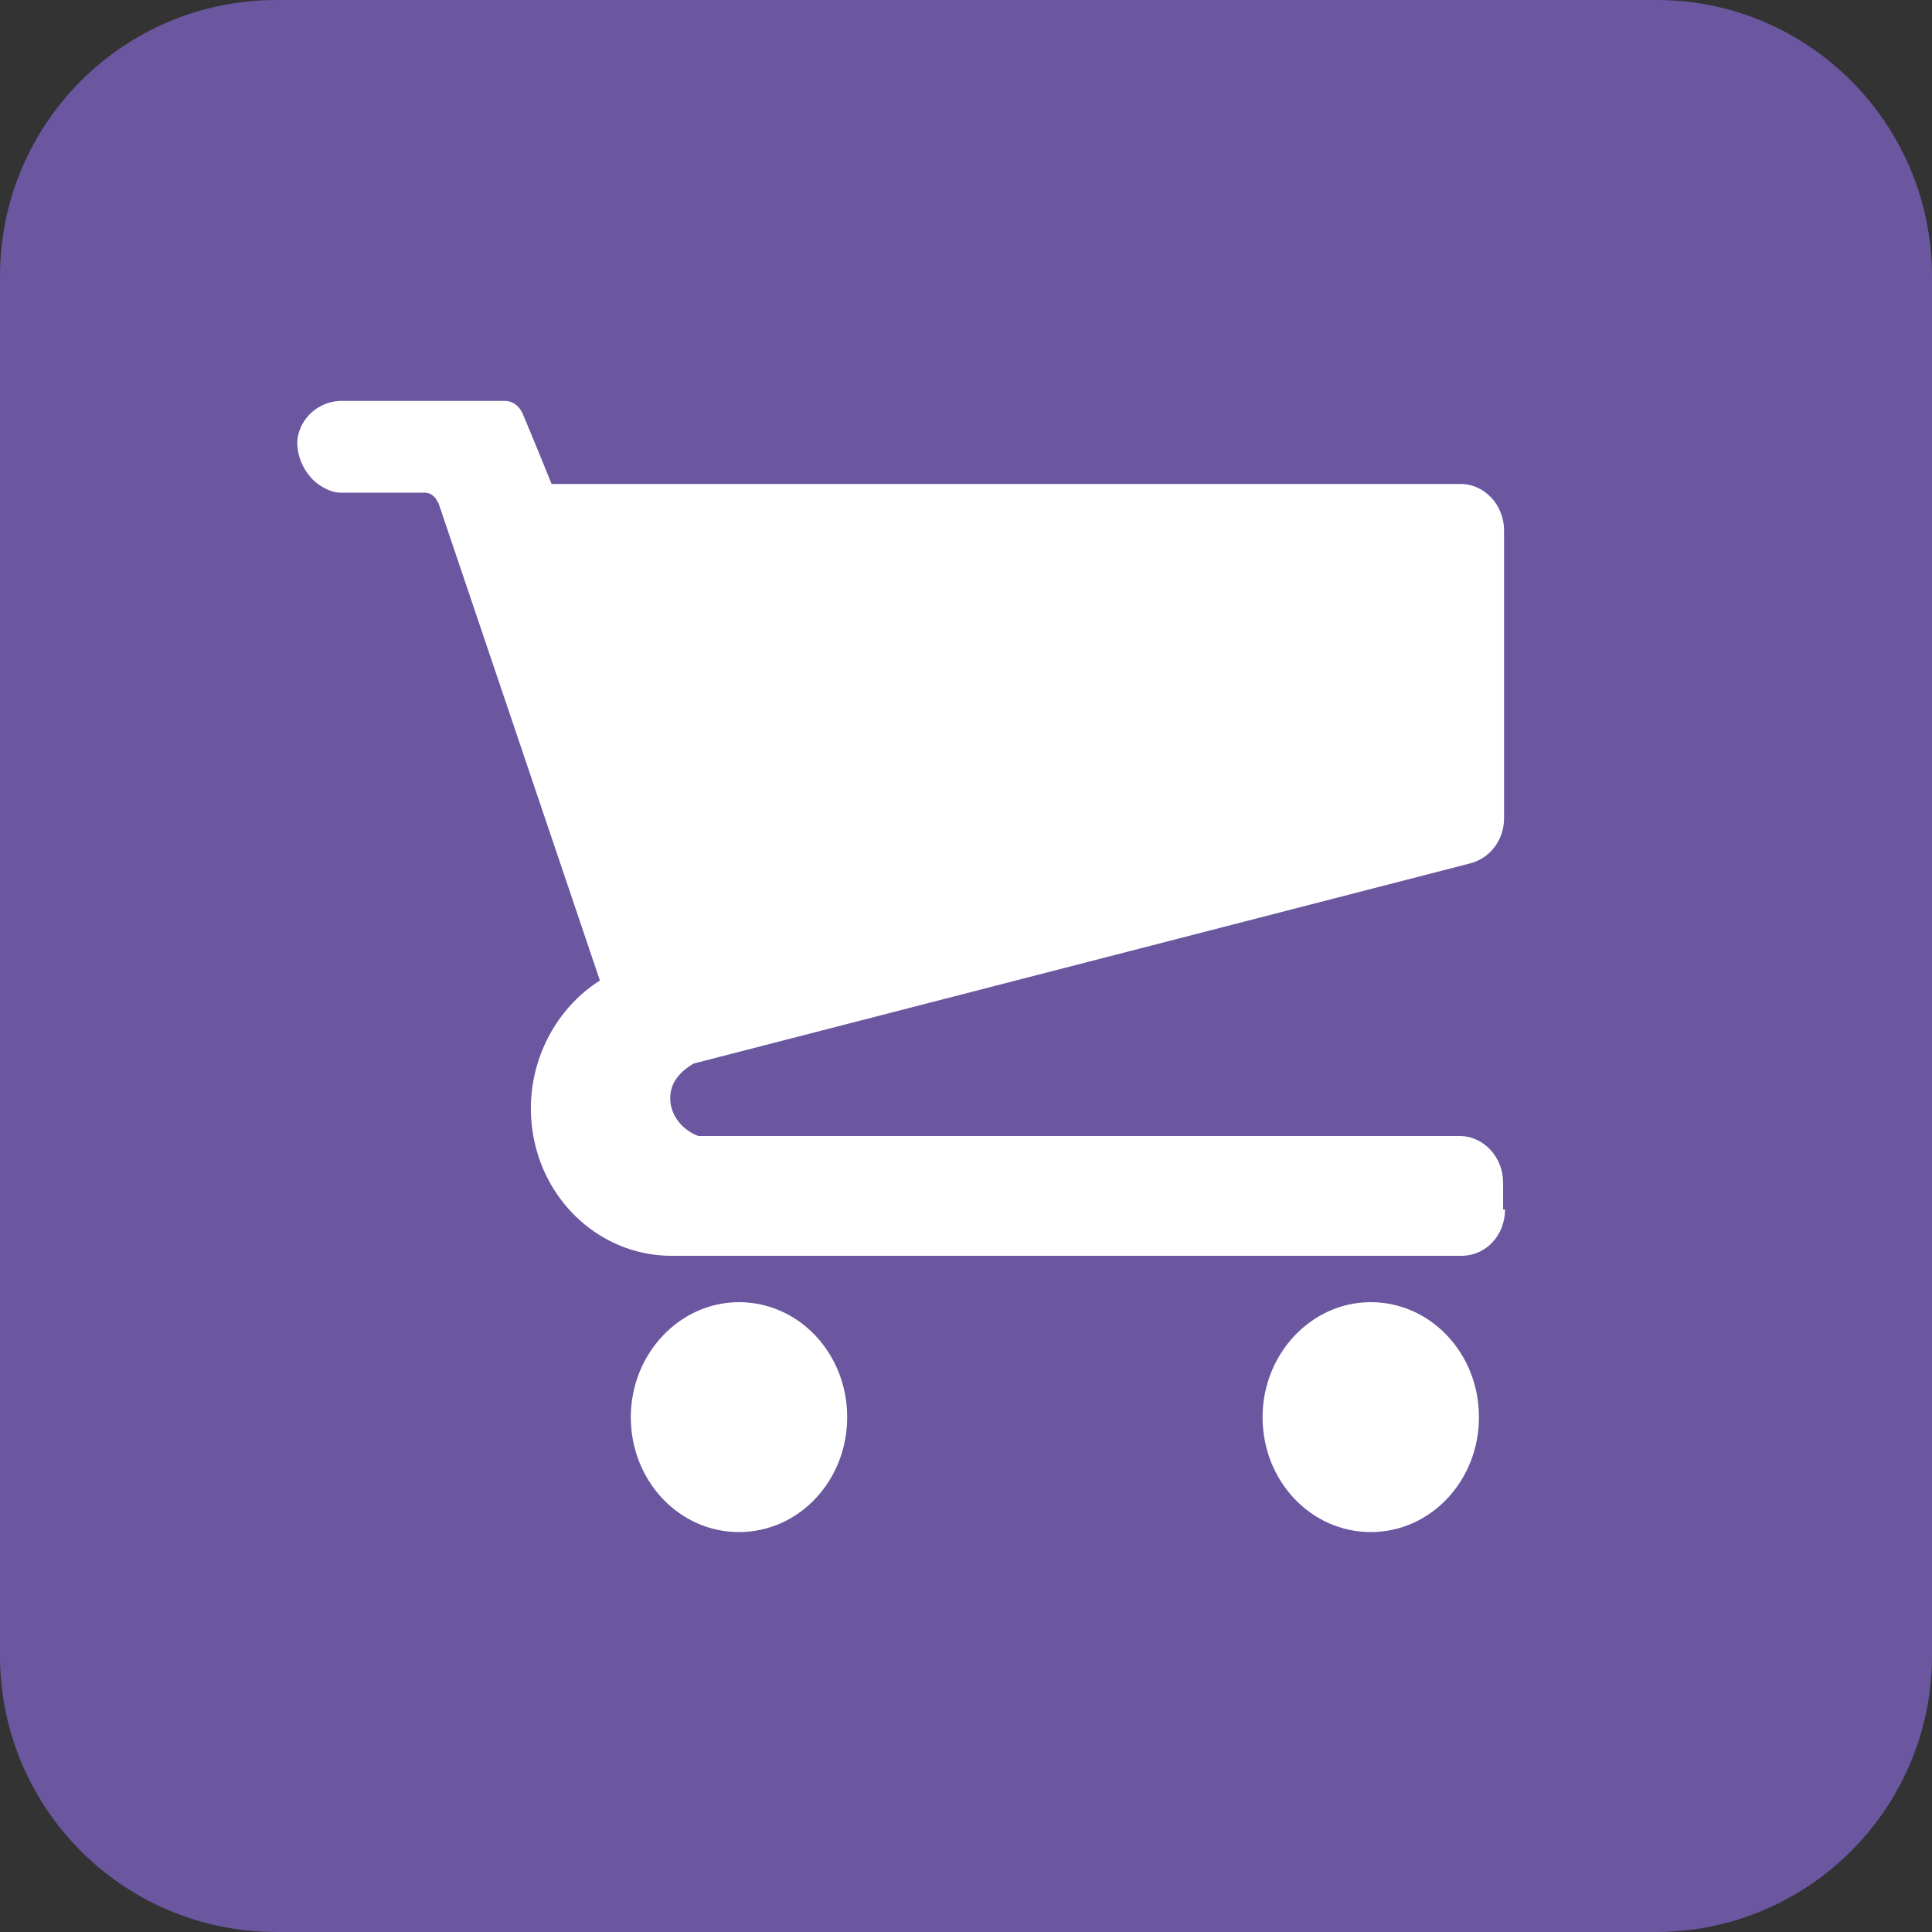
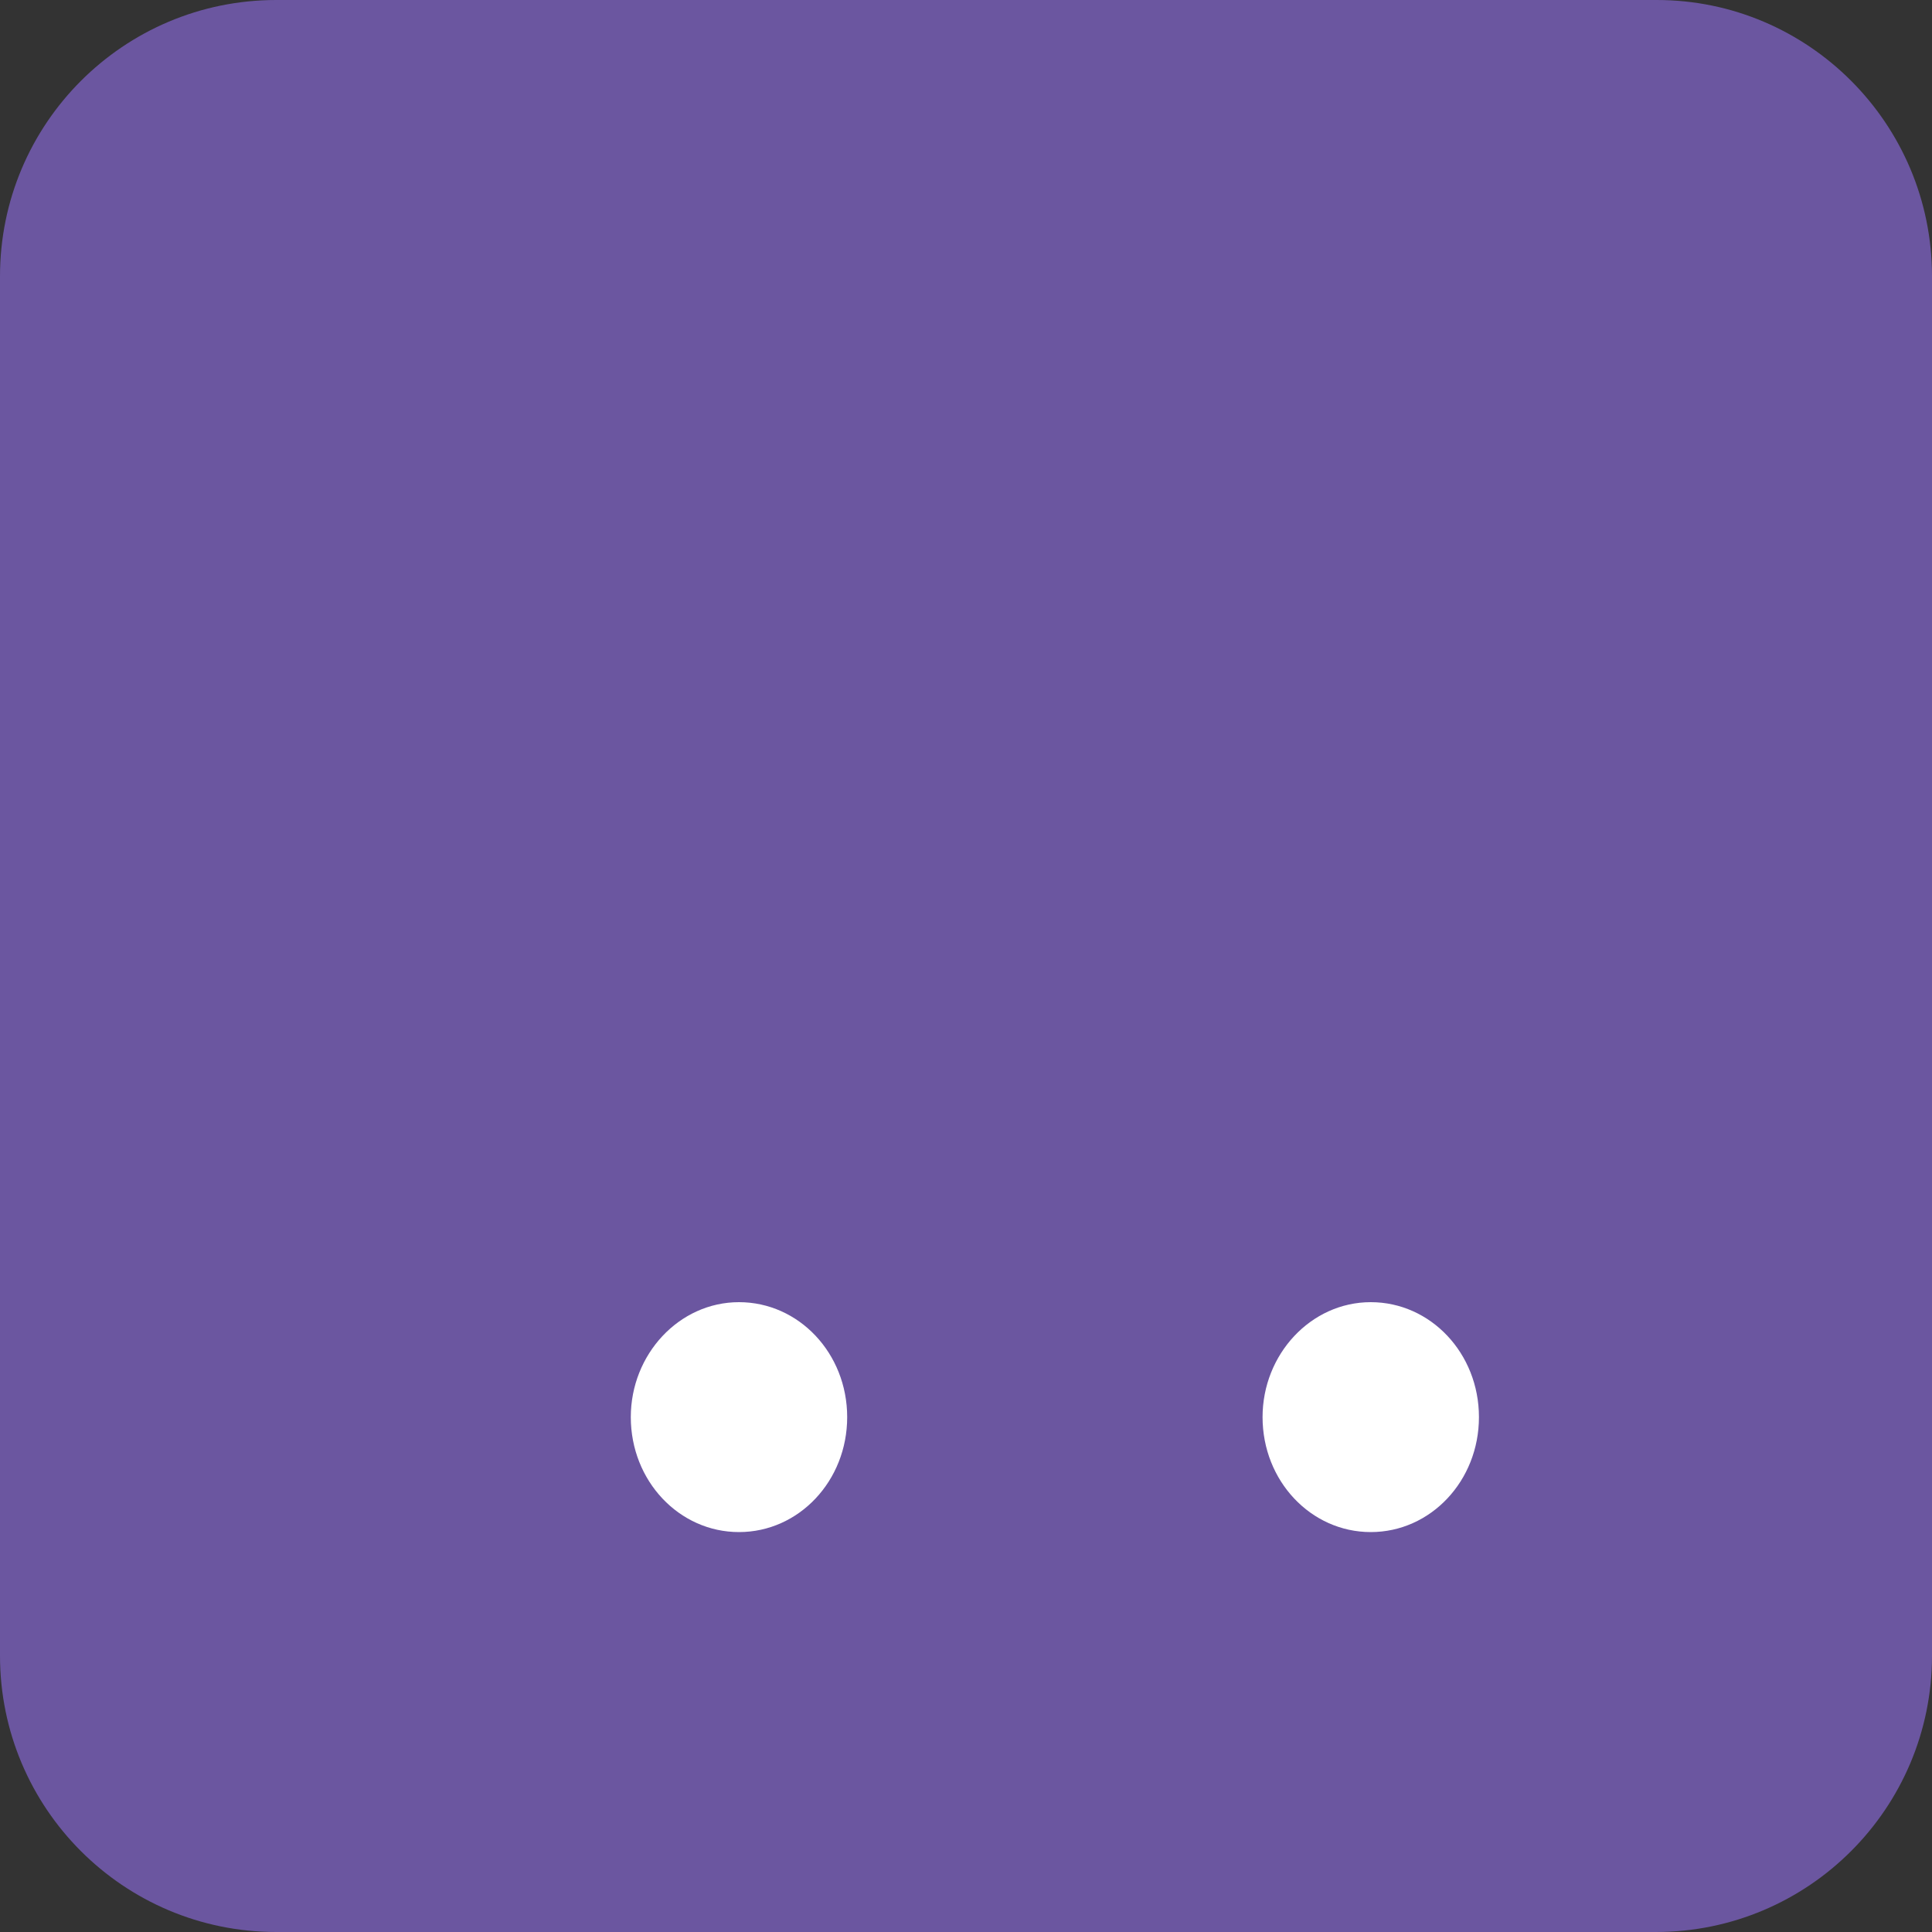
<svg xmlns="http://www.w3.org/2000/svg" version="1.1" id="Layer_1" x="0px" y="0px" viewBox="0 0 200 200" style="enable-background:new 0 0 200 200;" xml:space="preserve">
  <rect x="0" y="0" width="200" height="200" fill="#333333" stroke="none" />
  <style type="text/css">
	.st0{fill:#6B56A0;}
	.st1{fill:#FFFFFF;}
</style>
  <g>
    <path class="st0" d="M200,171.4c0,15.8-12.8,28.6-28.6,28.6H28.6C12.8,200,0,187.2,0,171.4V28.6C0,12.8,12.8,0,28.6,0h142.9   C187.2,0,200,12.8,200,28.6V171.4z" />
-     <path class="st1" d="M155.8,125.2c0,2.7-2,4.8-4.5,4.8H69.5c-6.7,0-12.5-4.8-14.1-11.5c-1.6-6.6,1.2-13.5,6.7-17L45.4,52.1   c-0.1-0.1-0.2-0.5-0.6-0.8C44.5,51,44,51,43.9,51c-2.9,0-5.8,0-8.7,0c-0.5,0-1.2-0.2-2-0.7c-1.6-1-2.6-3.1-2.4-4.9   c0.3-2.1,2.1-3.8,4.4-3.9h17c0.2,0,0.7,0,1.2,0.4c0.4,0.3,0.6,0.7,0.7,0.9c1,2.4,2,4.8,3,7.3h94.1c2.5,0,4.5,2.2,4.5,4.8v29.8   c0,2.3-1.5,4.2-3.6,4.7c-26.8,6.9-53.5,13.8-80.3,20.7c-0.1,0.1-2.2,1.1-2.4,3.2c-0.2,1.8,1,3.6,2.9,4.3h78.8   c2.5,0,4.5,2.2,4.5,4.8V125.2z" />
    <path class="st1" d="M87.7,146.7c0,6.6-5,11.9-11.2,11.9c-6.2,0-11.2-5.3-11.2-11.9c0-6.5,5-11.9,11.2-11.9   C82.7,134.8,87.7,140.1,87.7,146.7" />
    <path class="st1" d="M153.1,146.7c0,6.6-5,11.9-11.2,11.9s-11.2-5.3-11.2-11.9c0-6.5,5-11.9,11.2-11.9S153.1,140.1,153.1,146.7" />
  </g>
</svg>